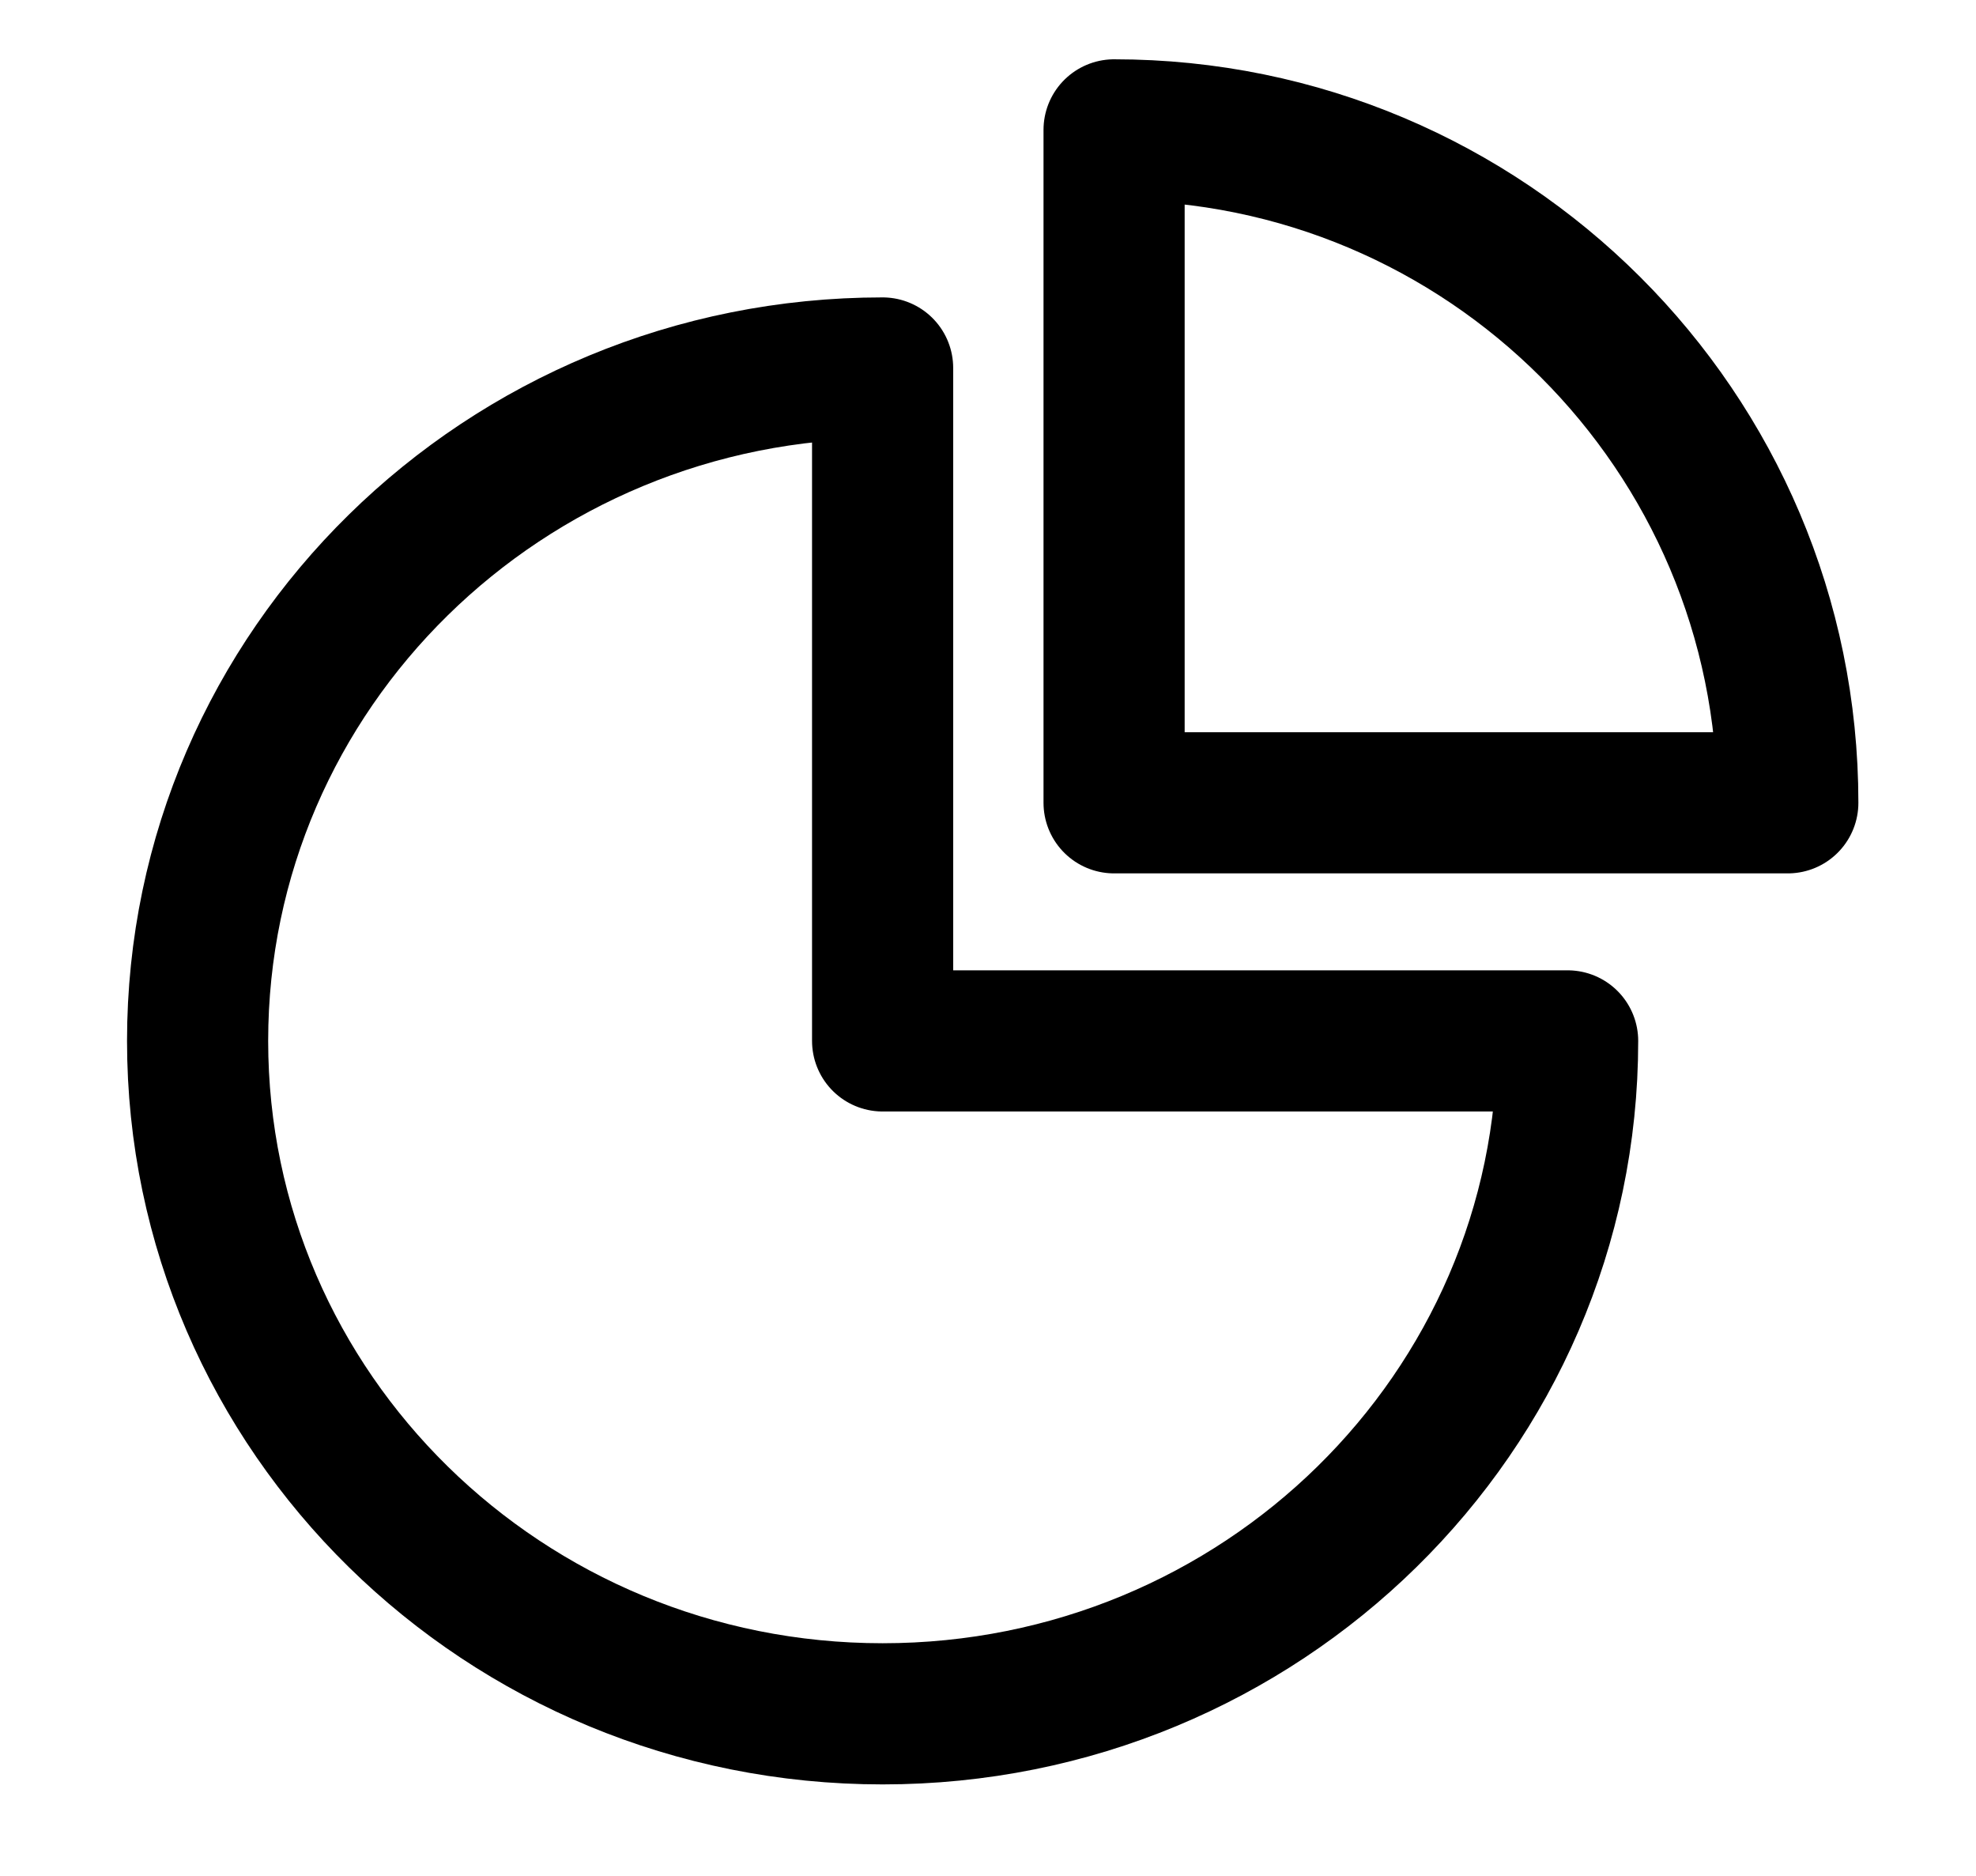
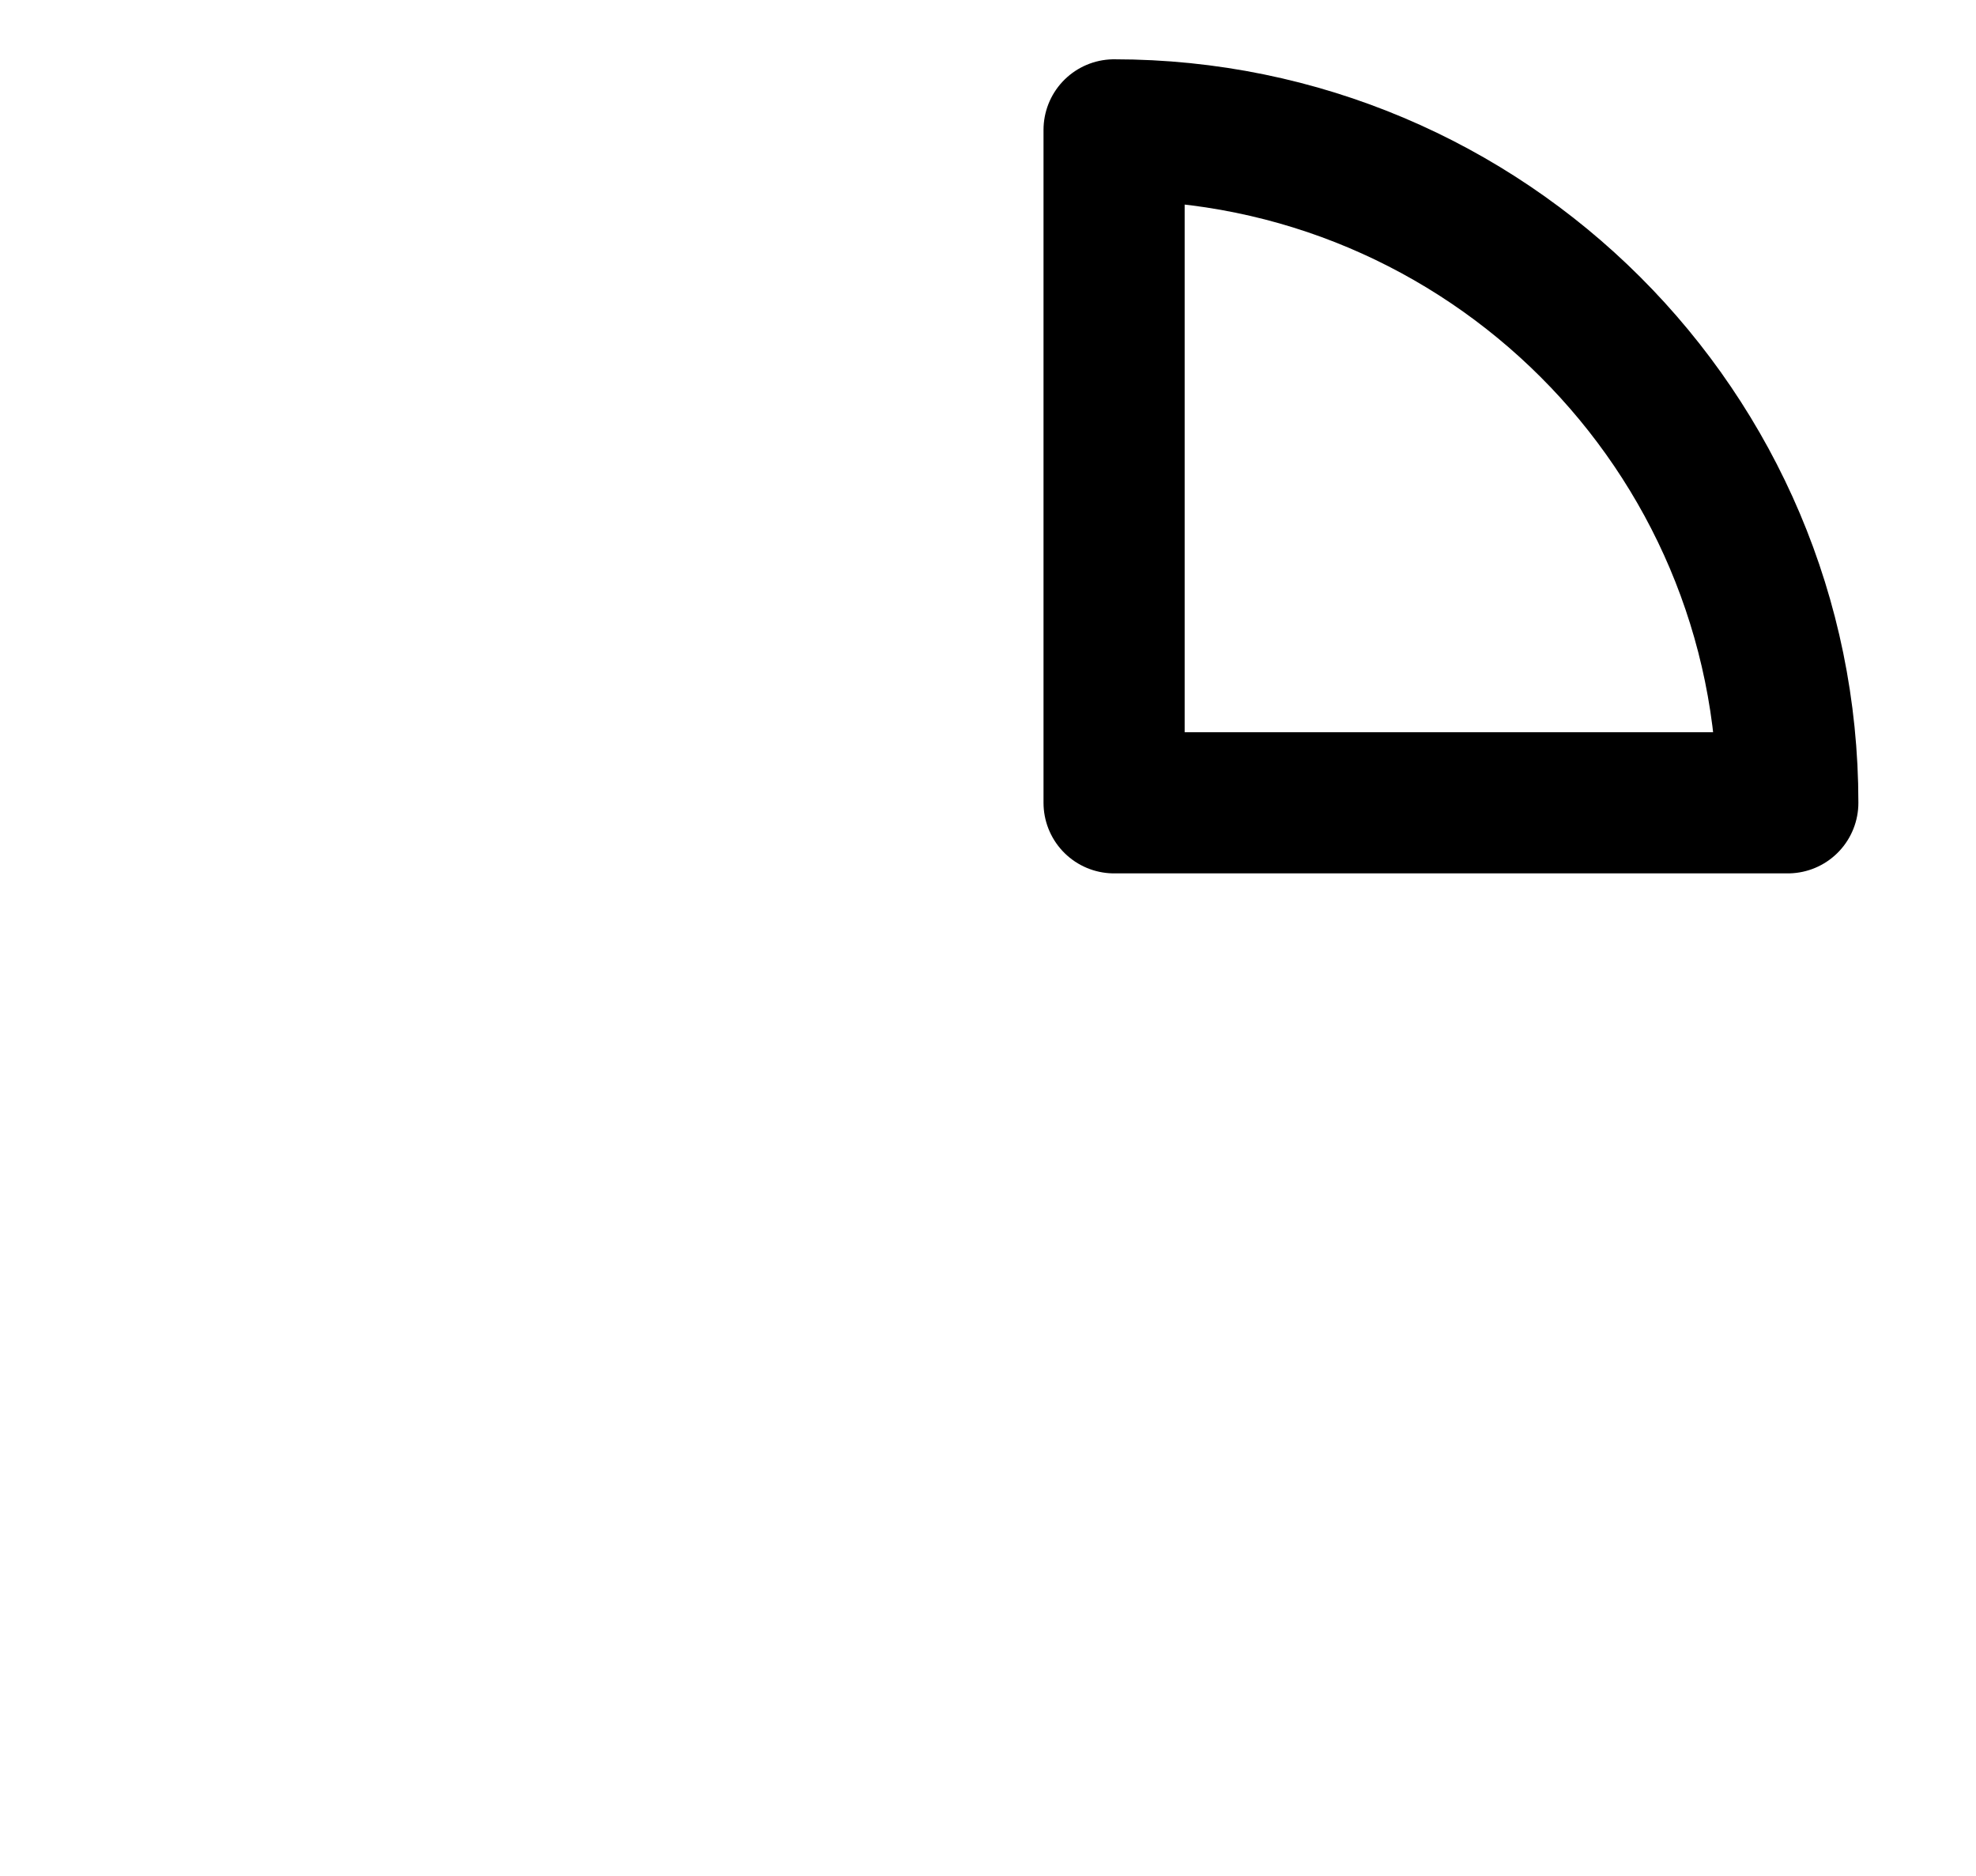
<svg xmlns="http://www.w3.org/2000/svg" id="Warstwa_19" viewBox="0 0 21 19.93">
-   <path d="M9.38,3.91c-4.02,0-7.28,3.2-7.28,7.15s3.26,7.15,7.28,7.15,7.28-3.2,7.28-7.15h-7.28V3.91Z" fill="none" stroke="#000" stroke-linecap="round" stroke-linejoin="round" stroke-width="1.5" />
  <path d="M11.84,8.53h7.16c0-3.95-3.21-7.15-7.16-7.15v7.15Z" fill="none" stroke="#000" stroke-linecap="round" stroke-linejoin="round" stroke-width="1.5" />
</svg>